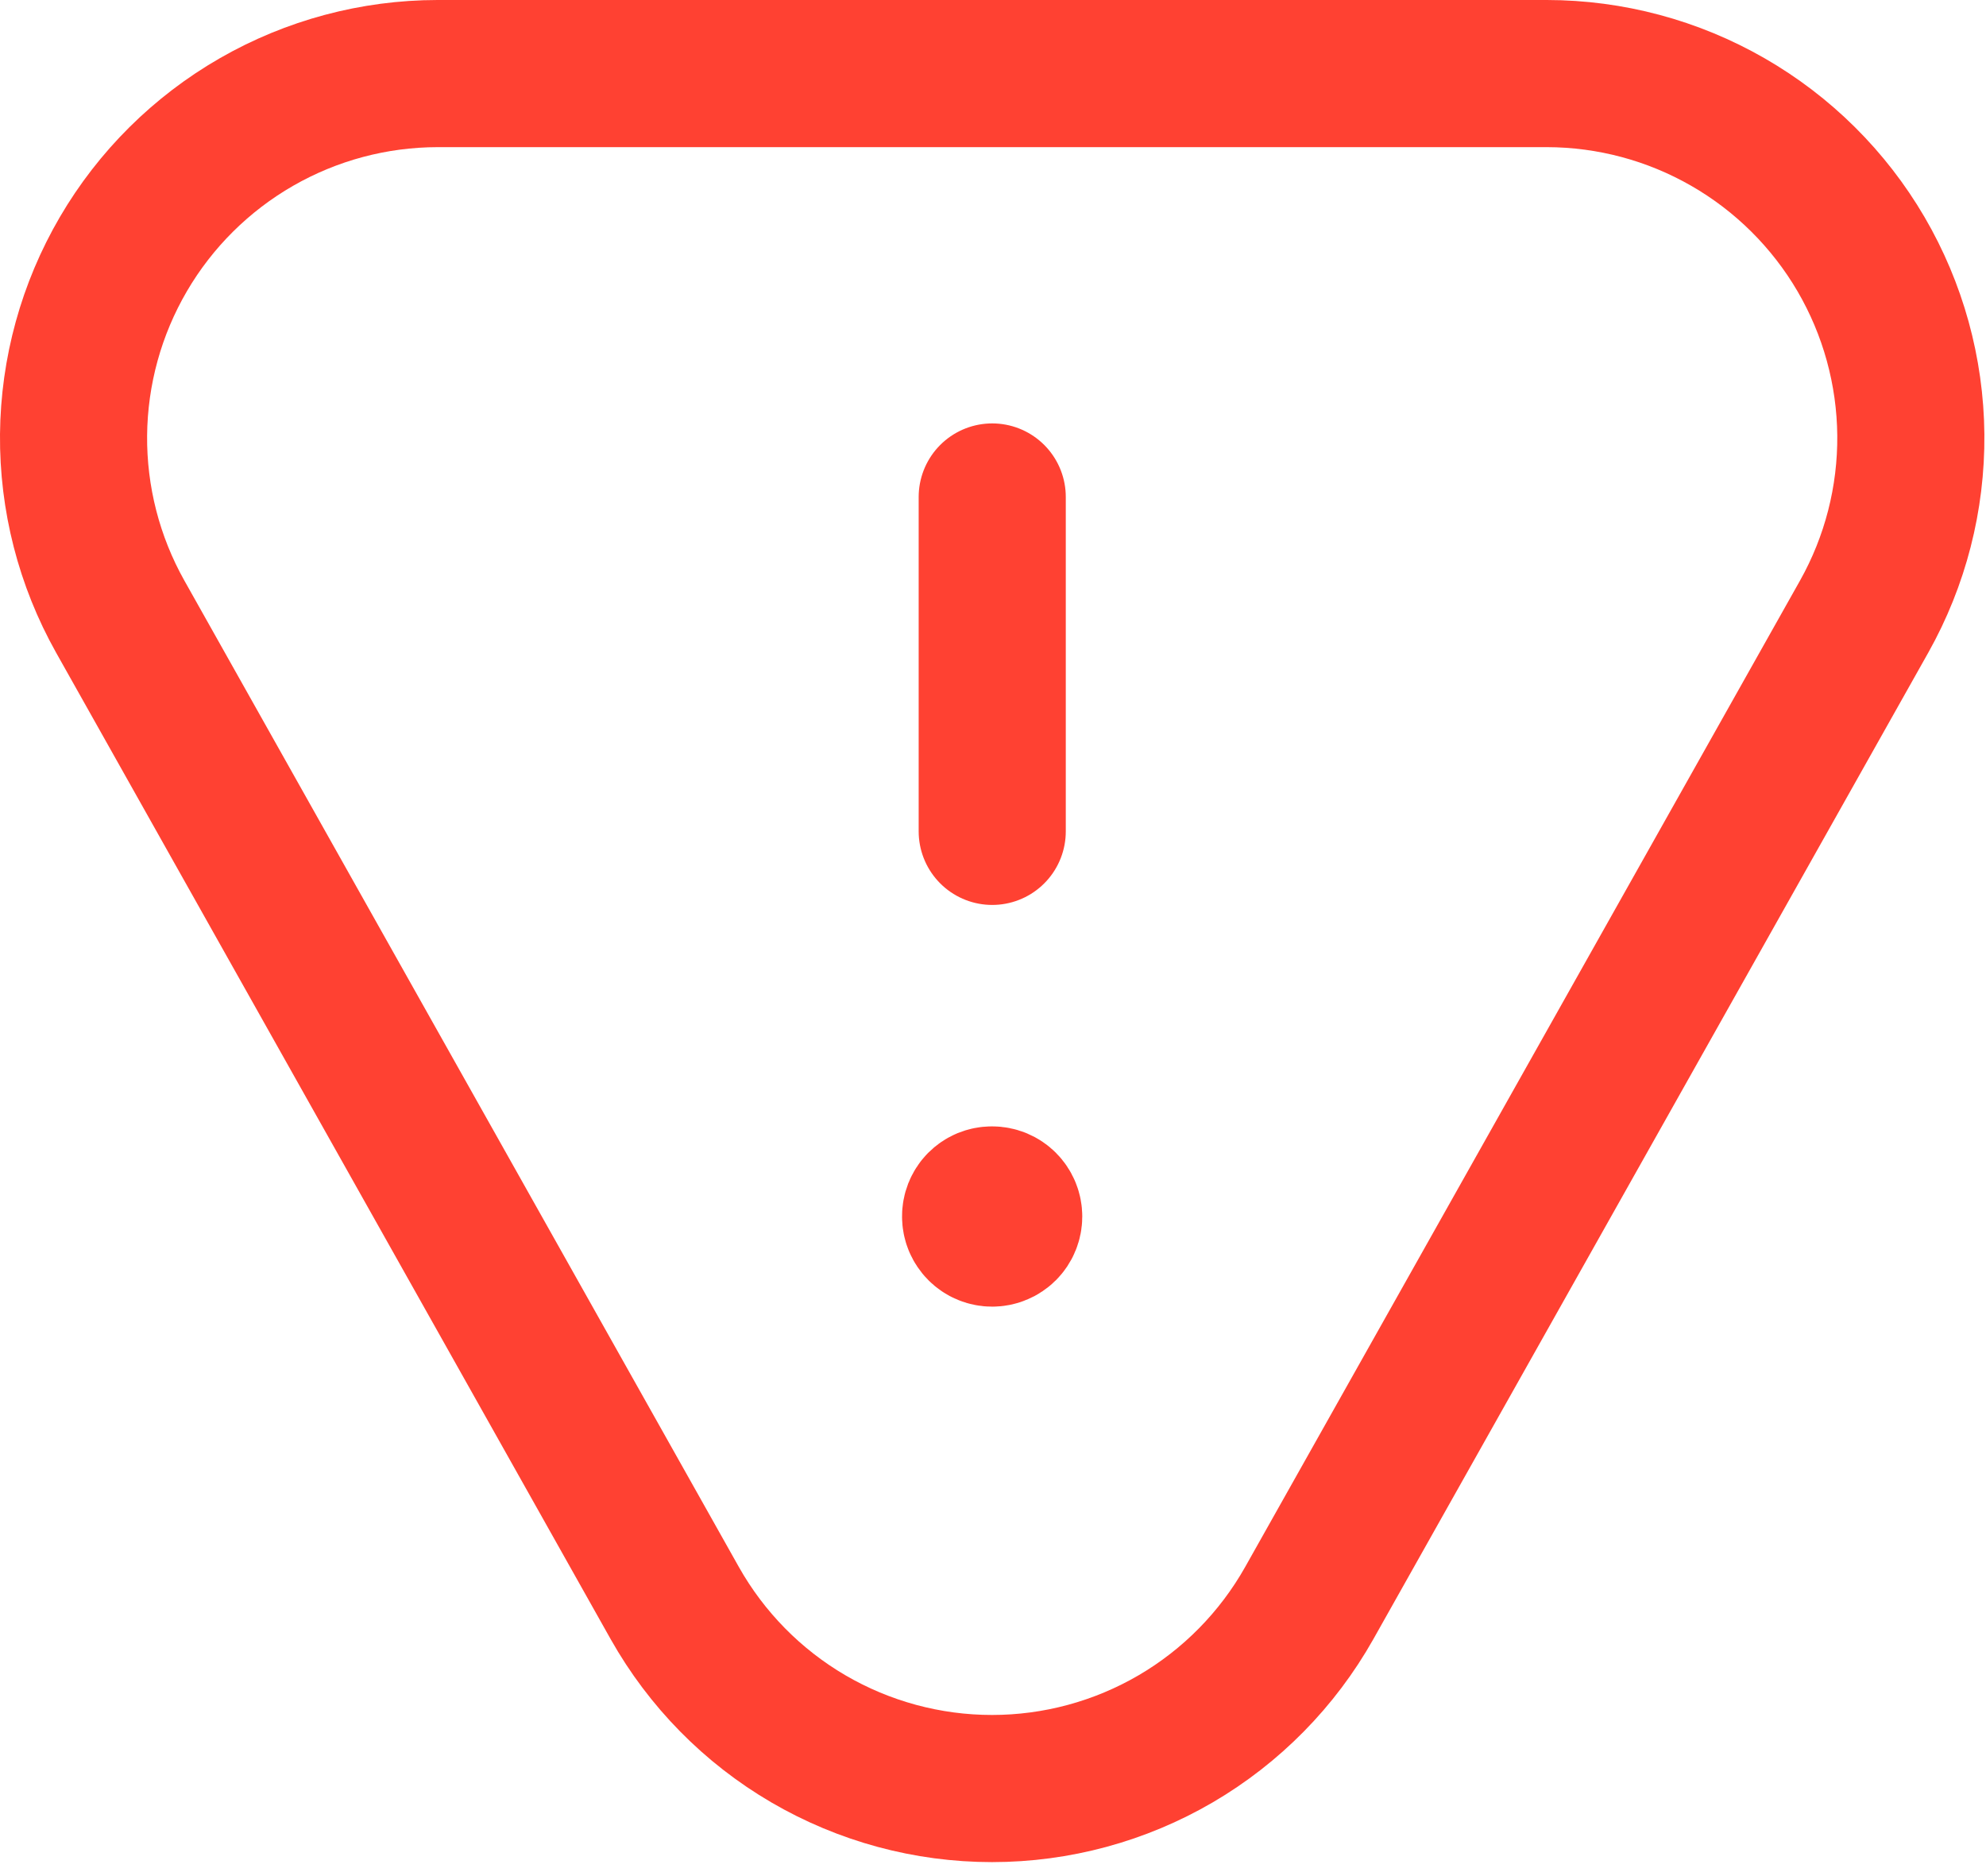
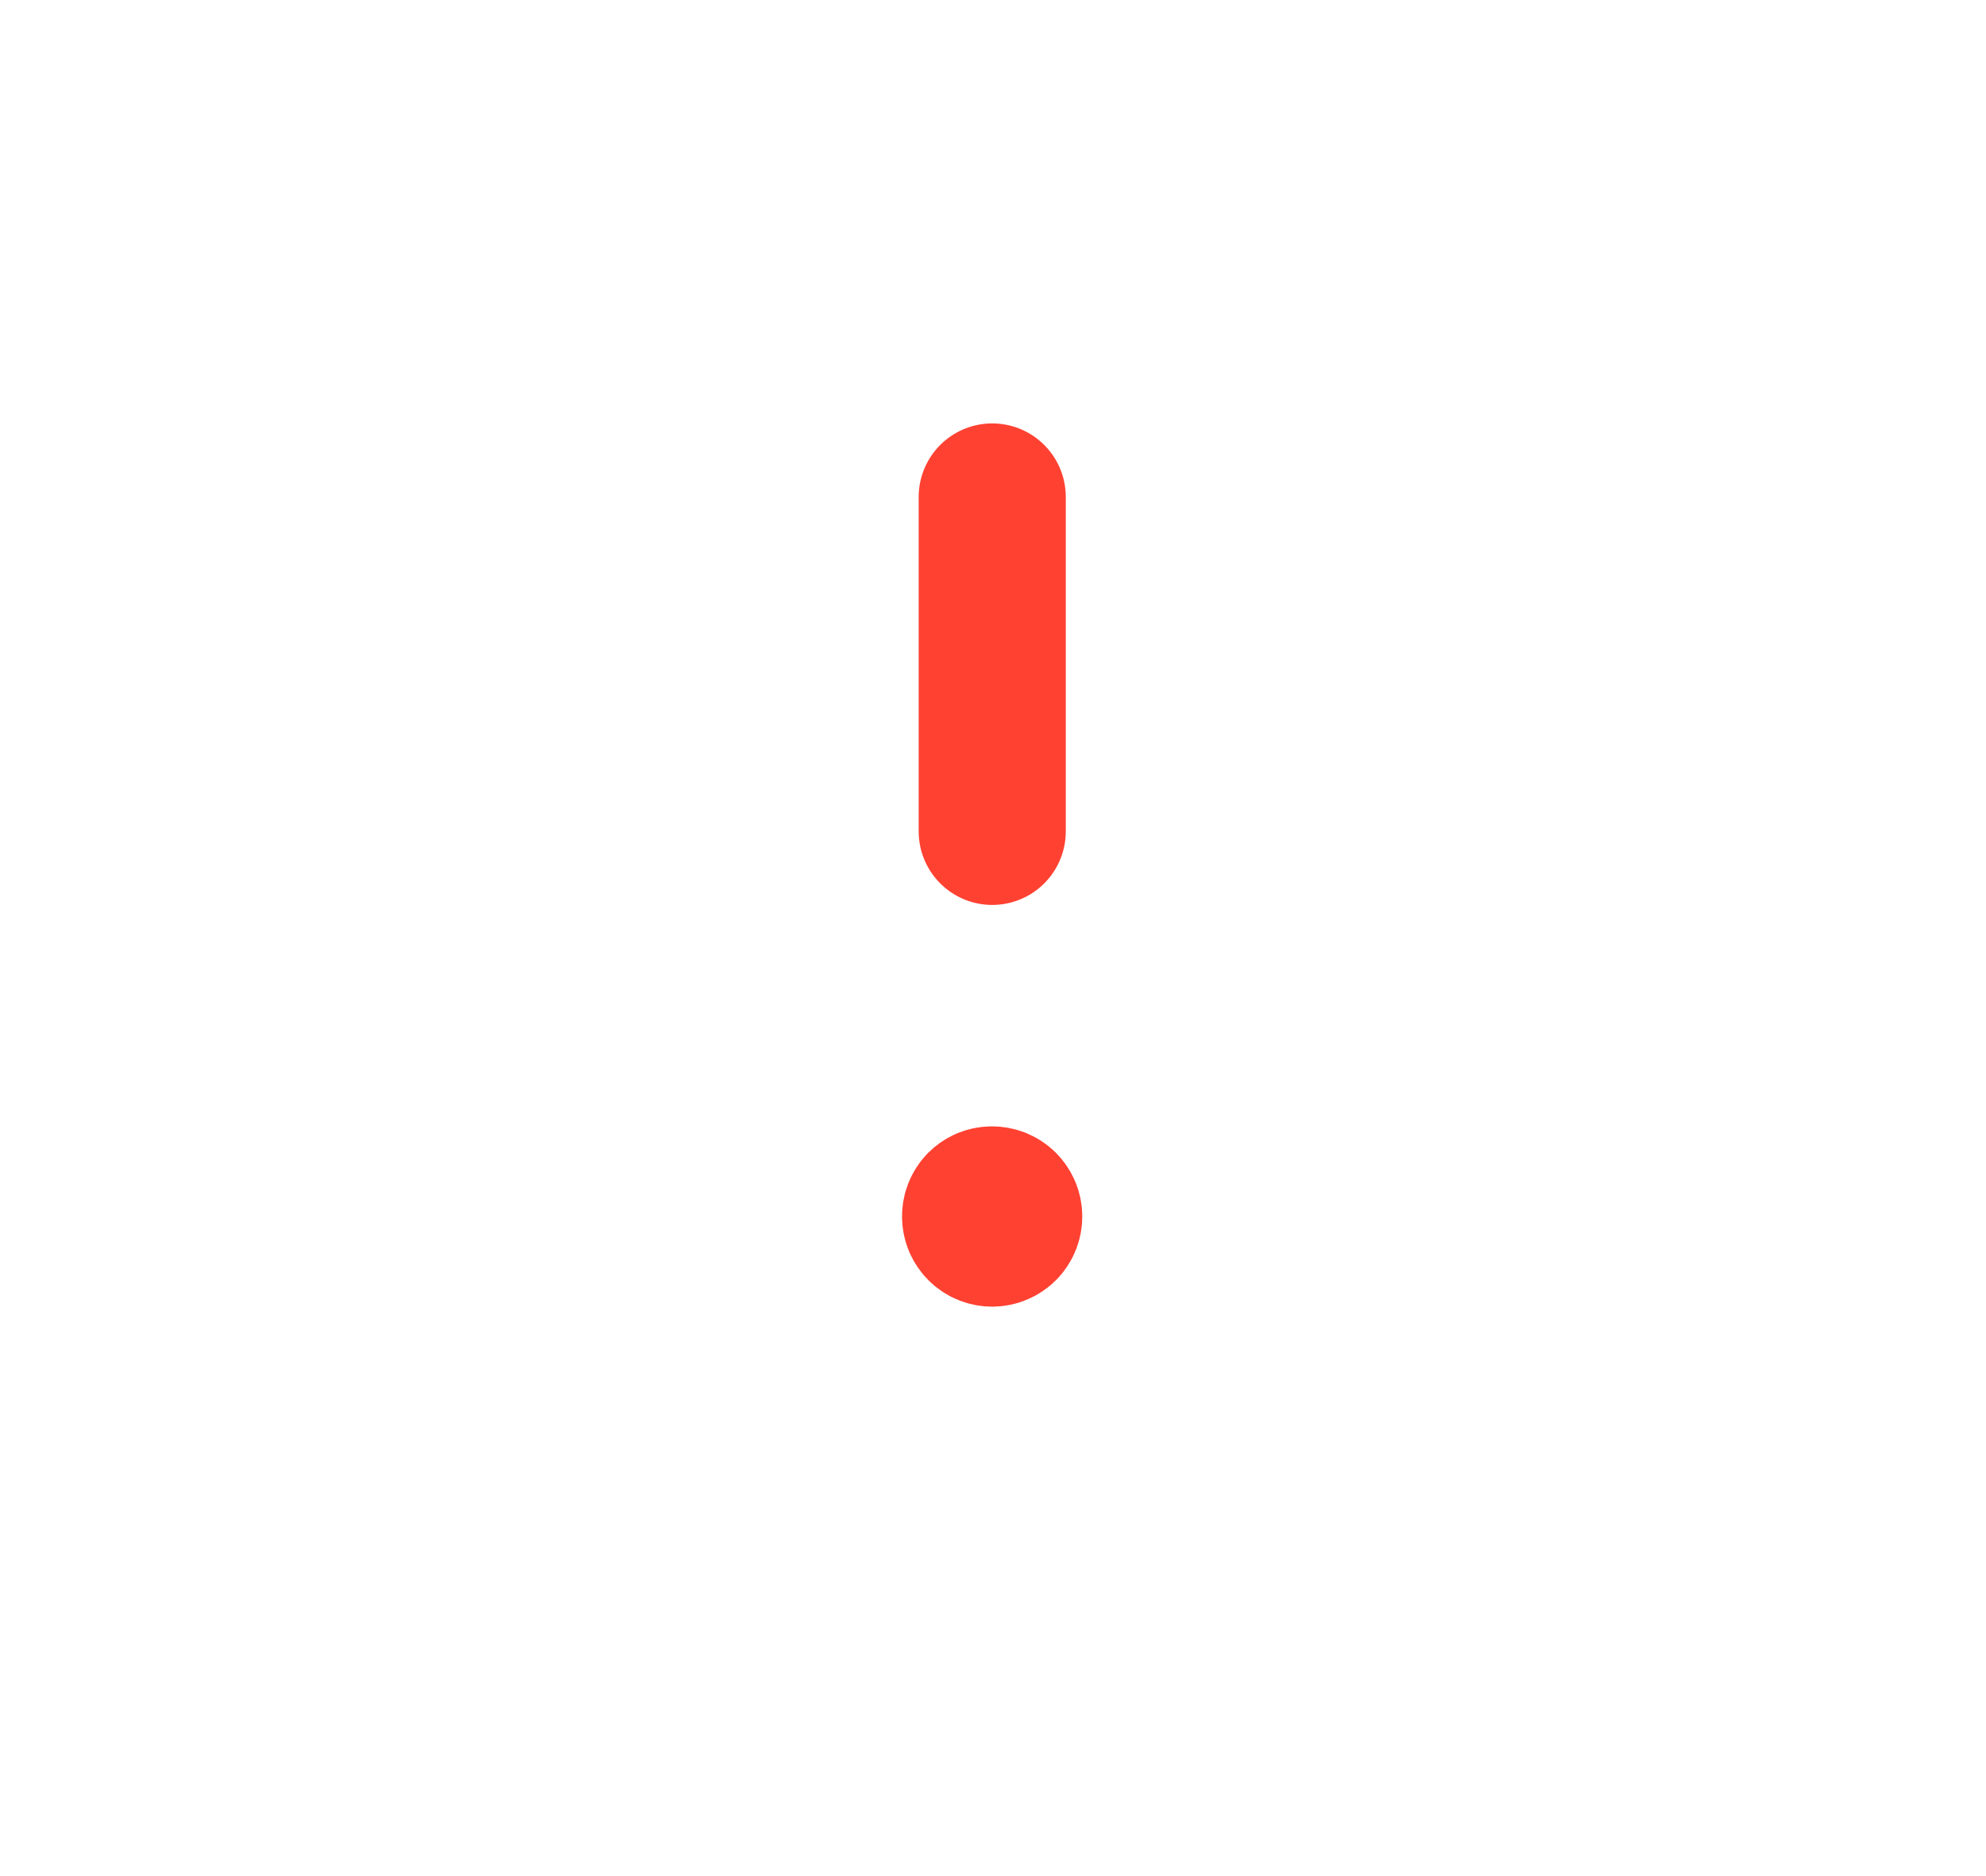
<svg xmlns="http://www.w3.org/2000/svg" width="54" height="51" viewBox="0 0 54 51" fill="none">
-   <path d="M18.348 43.58L3.268 16.76C2.422 15.253 1.985 13.551 2 11.822C2.016 10.094 2.483 8.4 3.355 6.908C4.227 5.416 5.475 4.178 6.973 3.317C8.472 2.456 10.169 2.002 11.898 2H42.058C43.786 2.002 45.484 2.456 46.982 3.317C48.481 4.178 49.728 5.416 50.601 6.908C51.473 8.4 51.94 10.094 51.956 11.822C51.971 13.551 51.534 15.253 50.688 16.76L35.598 43.58C34.736 45.109 33.483 46.382 31.968 47.268C30.452 48.153 28.728 48.62 26.973 48.62C25.218 48.62 23.494 48.153 21.978 47.268C20.462 46.382 19.21 45.109 18.348 43.58Z" stroke="#FF4132" stroke-width="4" stroke-linecap="round" stroke-linejoin="round" />
  <path d="M26.979 22.6V13.51" stroke="#FF4132" stroke-width="4" stroke-linecap="round" stroke-linejoin="round" />
  <path d="M26.968 32.62C26.909 32.62 26.851 32.632 26.797 32.654C26.743 32.677 26.694 32.711 26.653 32.752C26.612 32.794 26.58 32.844 26.558 32.899C26.537 32.953 26.526 33.011 26.527 33.07C26.527 33.19 26.575 33.304 26.659 33.388C26.744 33.473 26.858 33.52 26.977 33.52C27.097 33.52 27.211 33.473 27.296 33.388C27.38 33.304 27.427 33.19 27.427 33.07C27.427 32.951 27.38 32.836 27.296 32.752C27.211 32.667 27.097 32.62 26.977 32.62" stroke="#FF4132" stroke-width="4" stroke-linecap="round" stroke-linejoin="round" />
</svg>